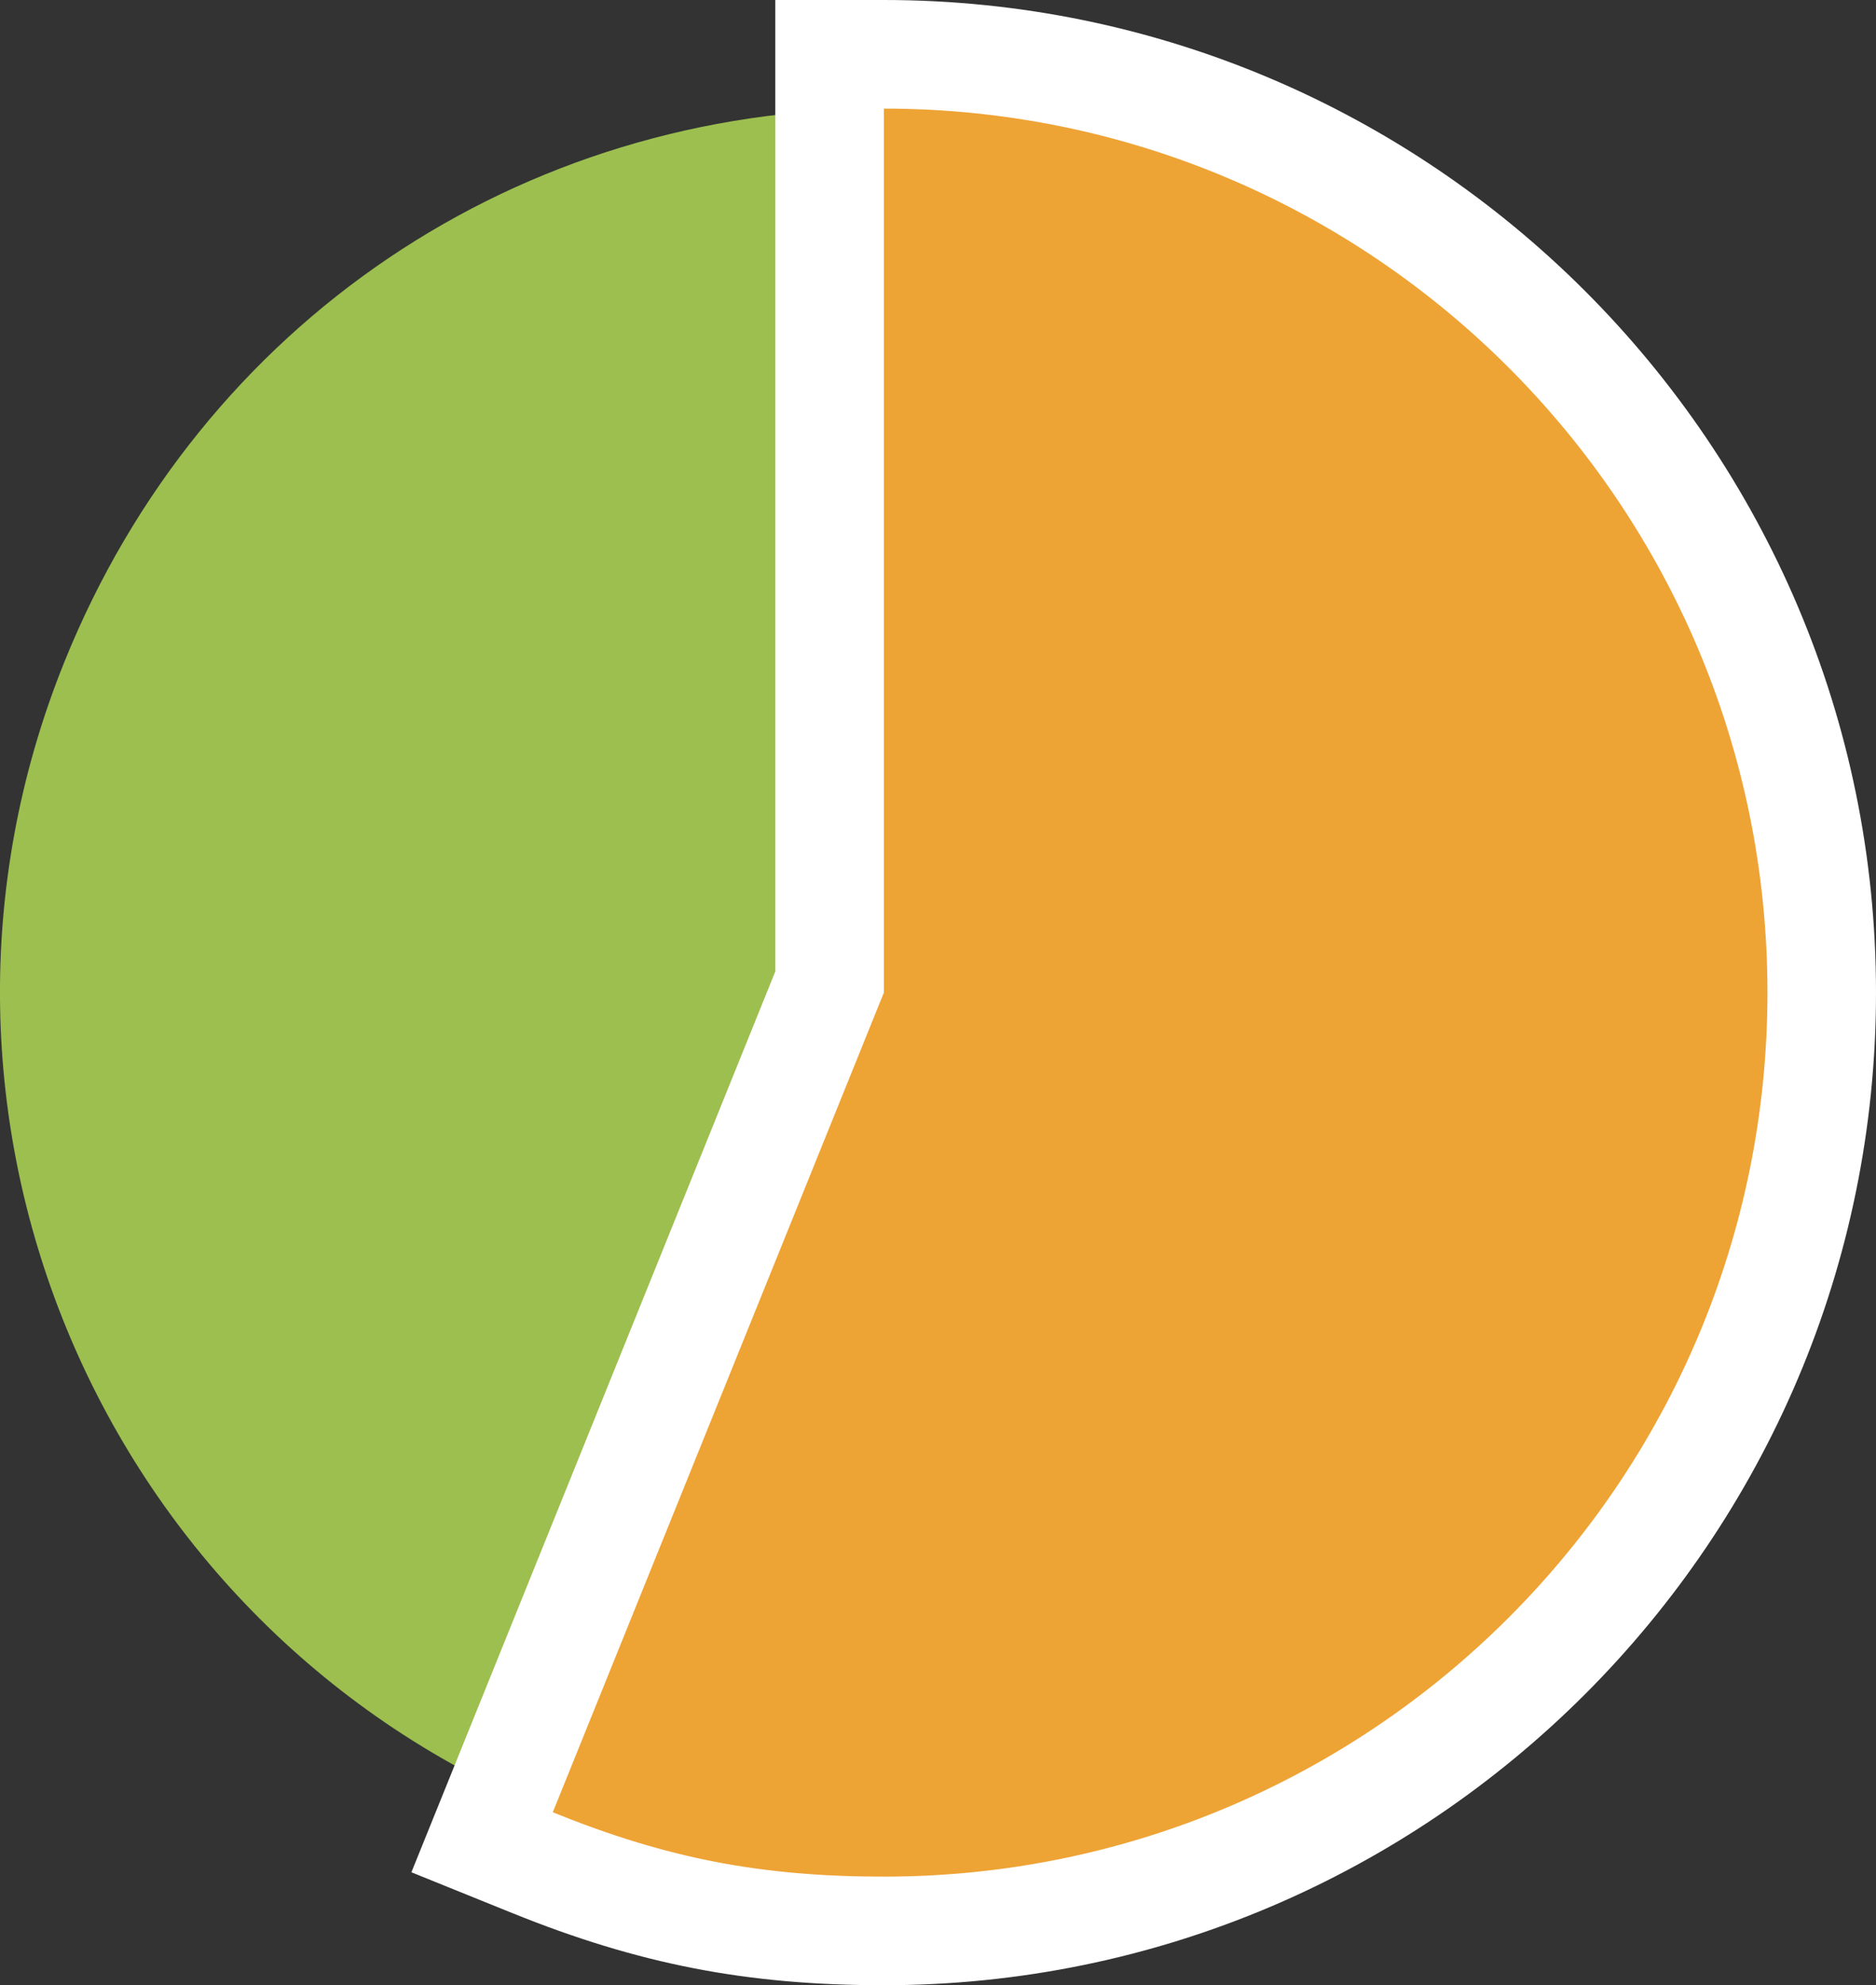
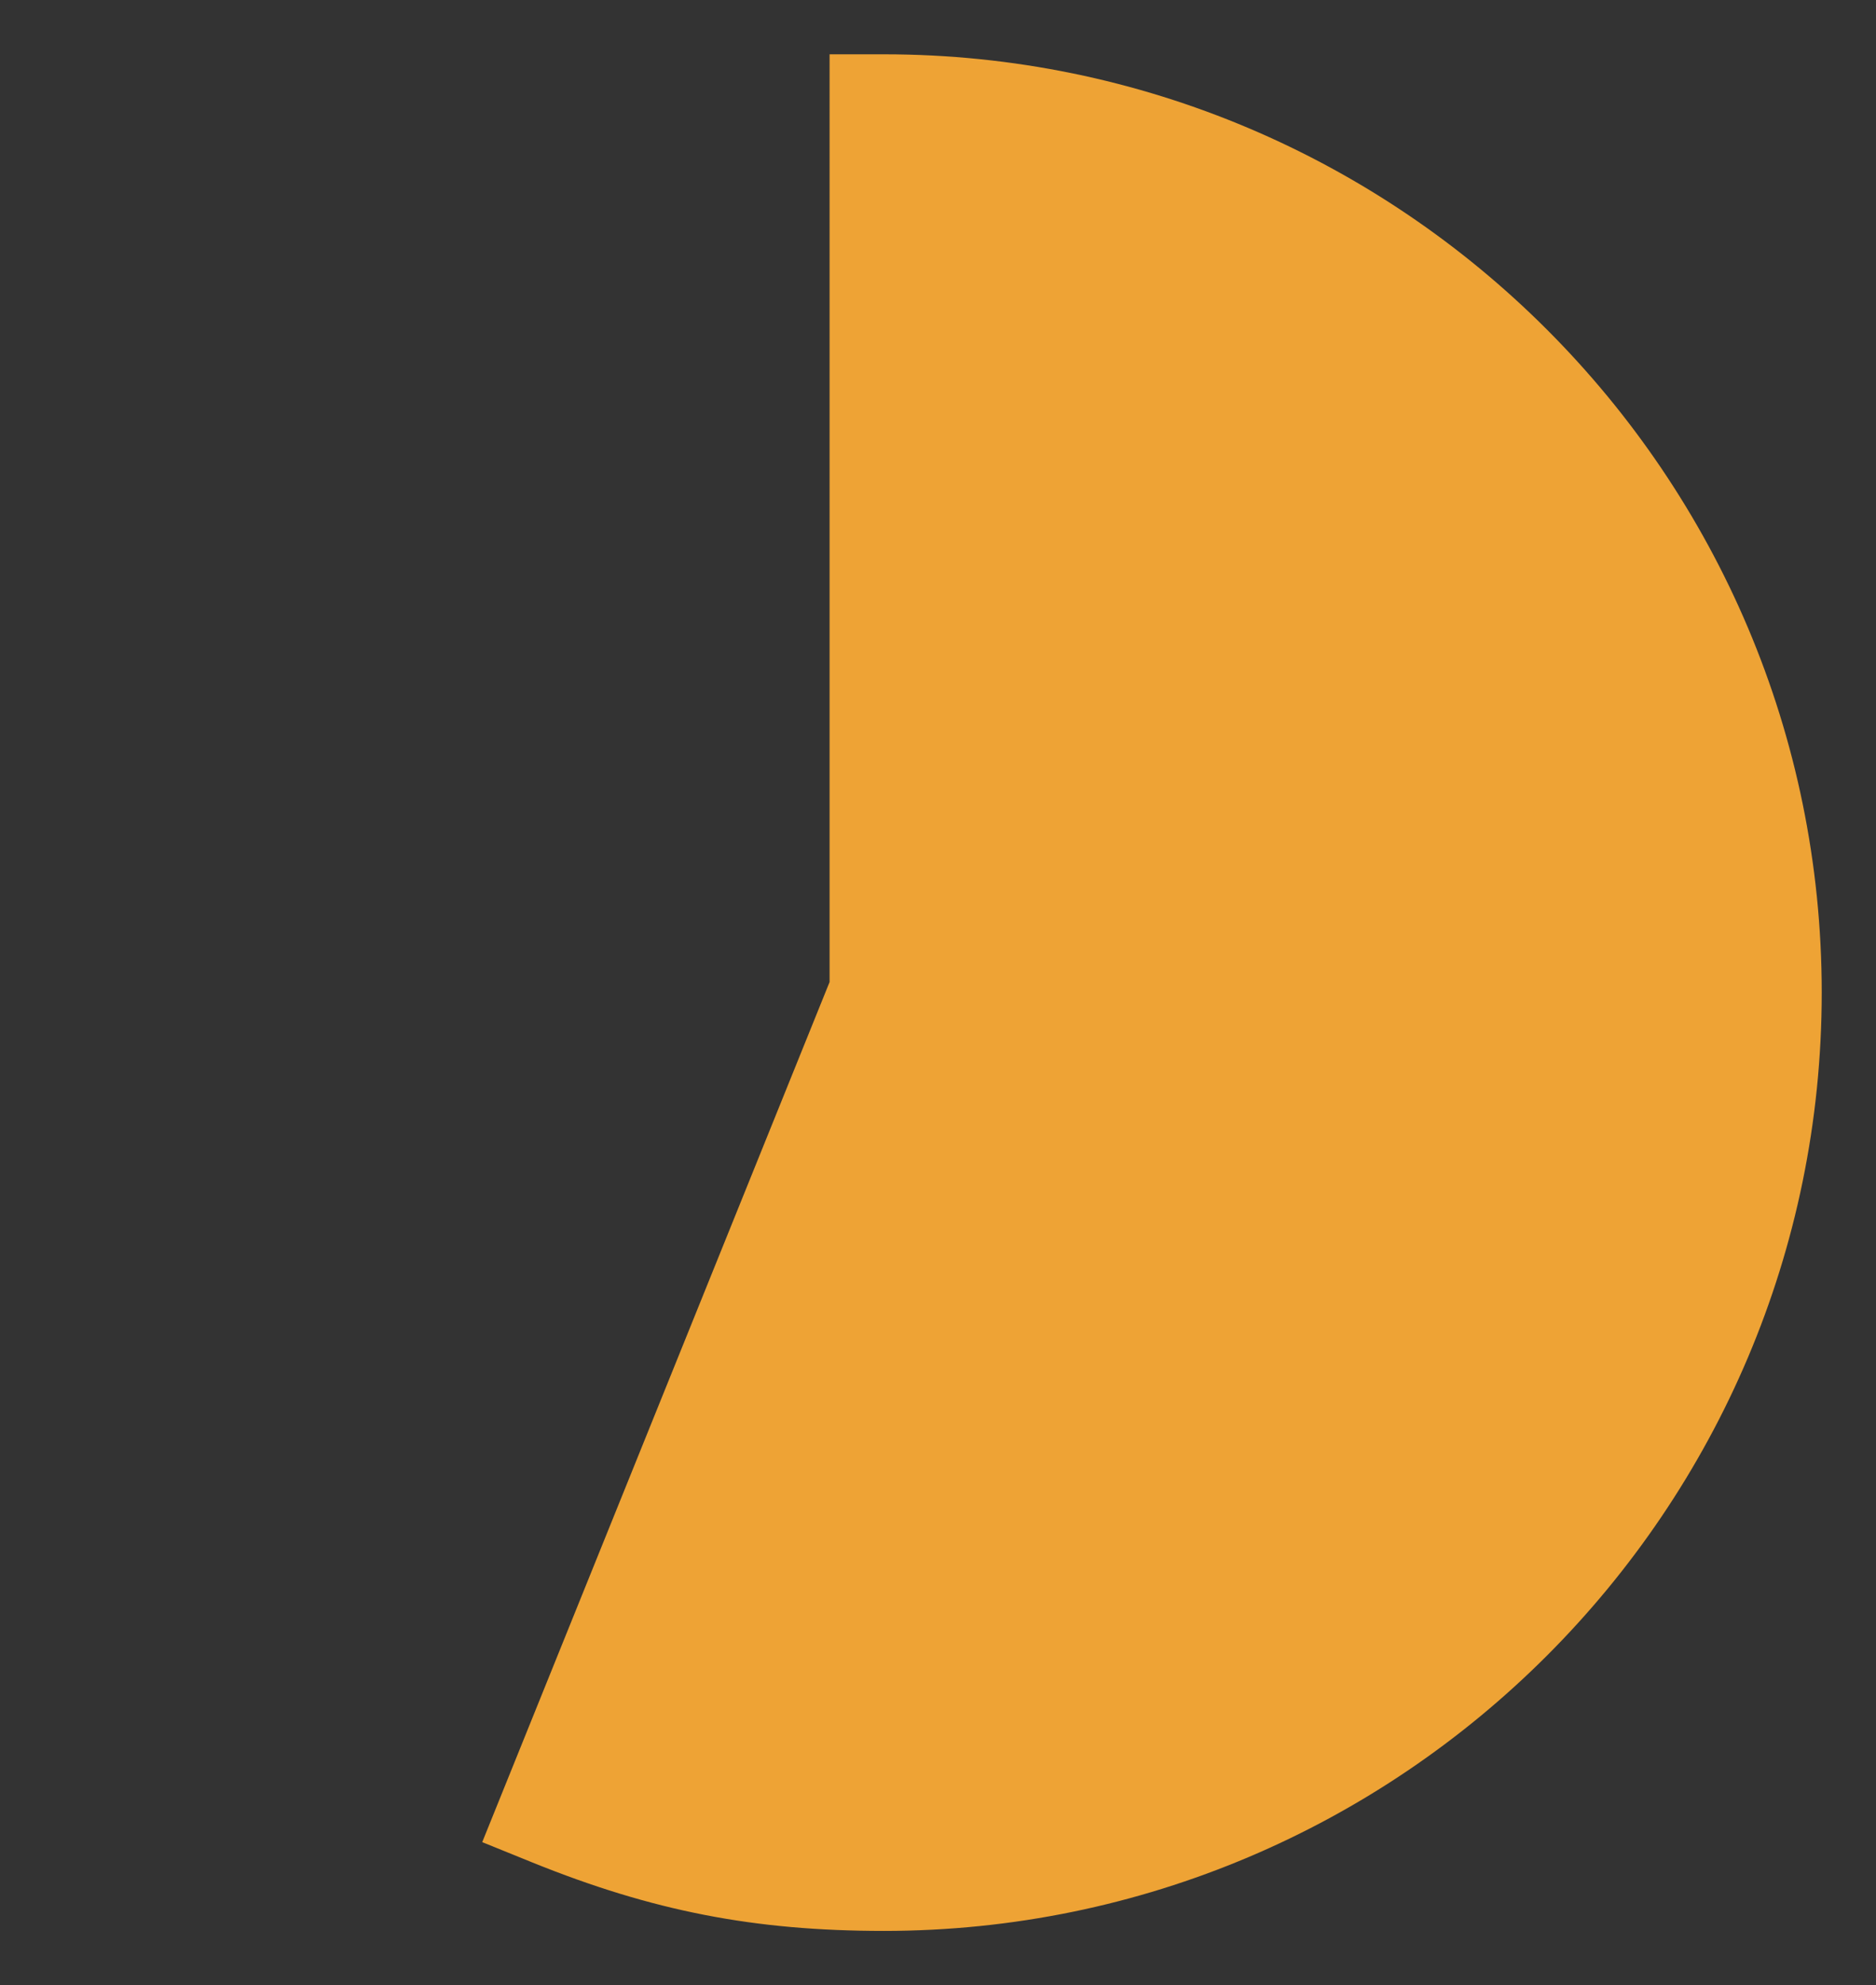
<svg xmlns="http://www.w3.org/2000/svg" id="Layer_2" viewBox="0 0 69.13 73.12">
  <rect x="0" y="0" width="69.13" height="73.12" fill="#333333" stroke="none" />
  <defs>
    <style>.cls-1{fill:#eea335;}.cls-2{fill:#fff;}.cls-3{fill:#9cbf4f;}</style>
  </defs>
  <g id="Layer_1-2">
-     <path class="cls-3" d="m32.57,36.56l-12.2,30.19C3.7,60.01-4.36,41.03,2.38,24.36,7.42,11.89,19.12,4,32.57,4v32.56Z" />
    <path class="cls-1" d="m32.57,71.12c-4.77,0-8.52-.73-12.95-2.52l-1.85-.75,12.8-31.68V2h2c19.06,0,34.56,15.5,34.56,34.56s-15.5,34.56-34.56,34.56Z" />
-     <path class="cls-2" d="m32.57,4c17.98,0,32.56,14.58,32.56,32.56s-14.58,32.56-32.56,32.56c-4.53,0-8-.67-12.2-2.37l12.2-30.19V4m0-4h-4v35.78l-11.91,29.47-1.5,3.71,3.71,1.5c4.68,1.89,8.65,2.66,13.7,2.66,20.16,0,36.56-16.4,36.56-36.56S52.73,0,32.57,0h0Z" />
  </g>
</svg>